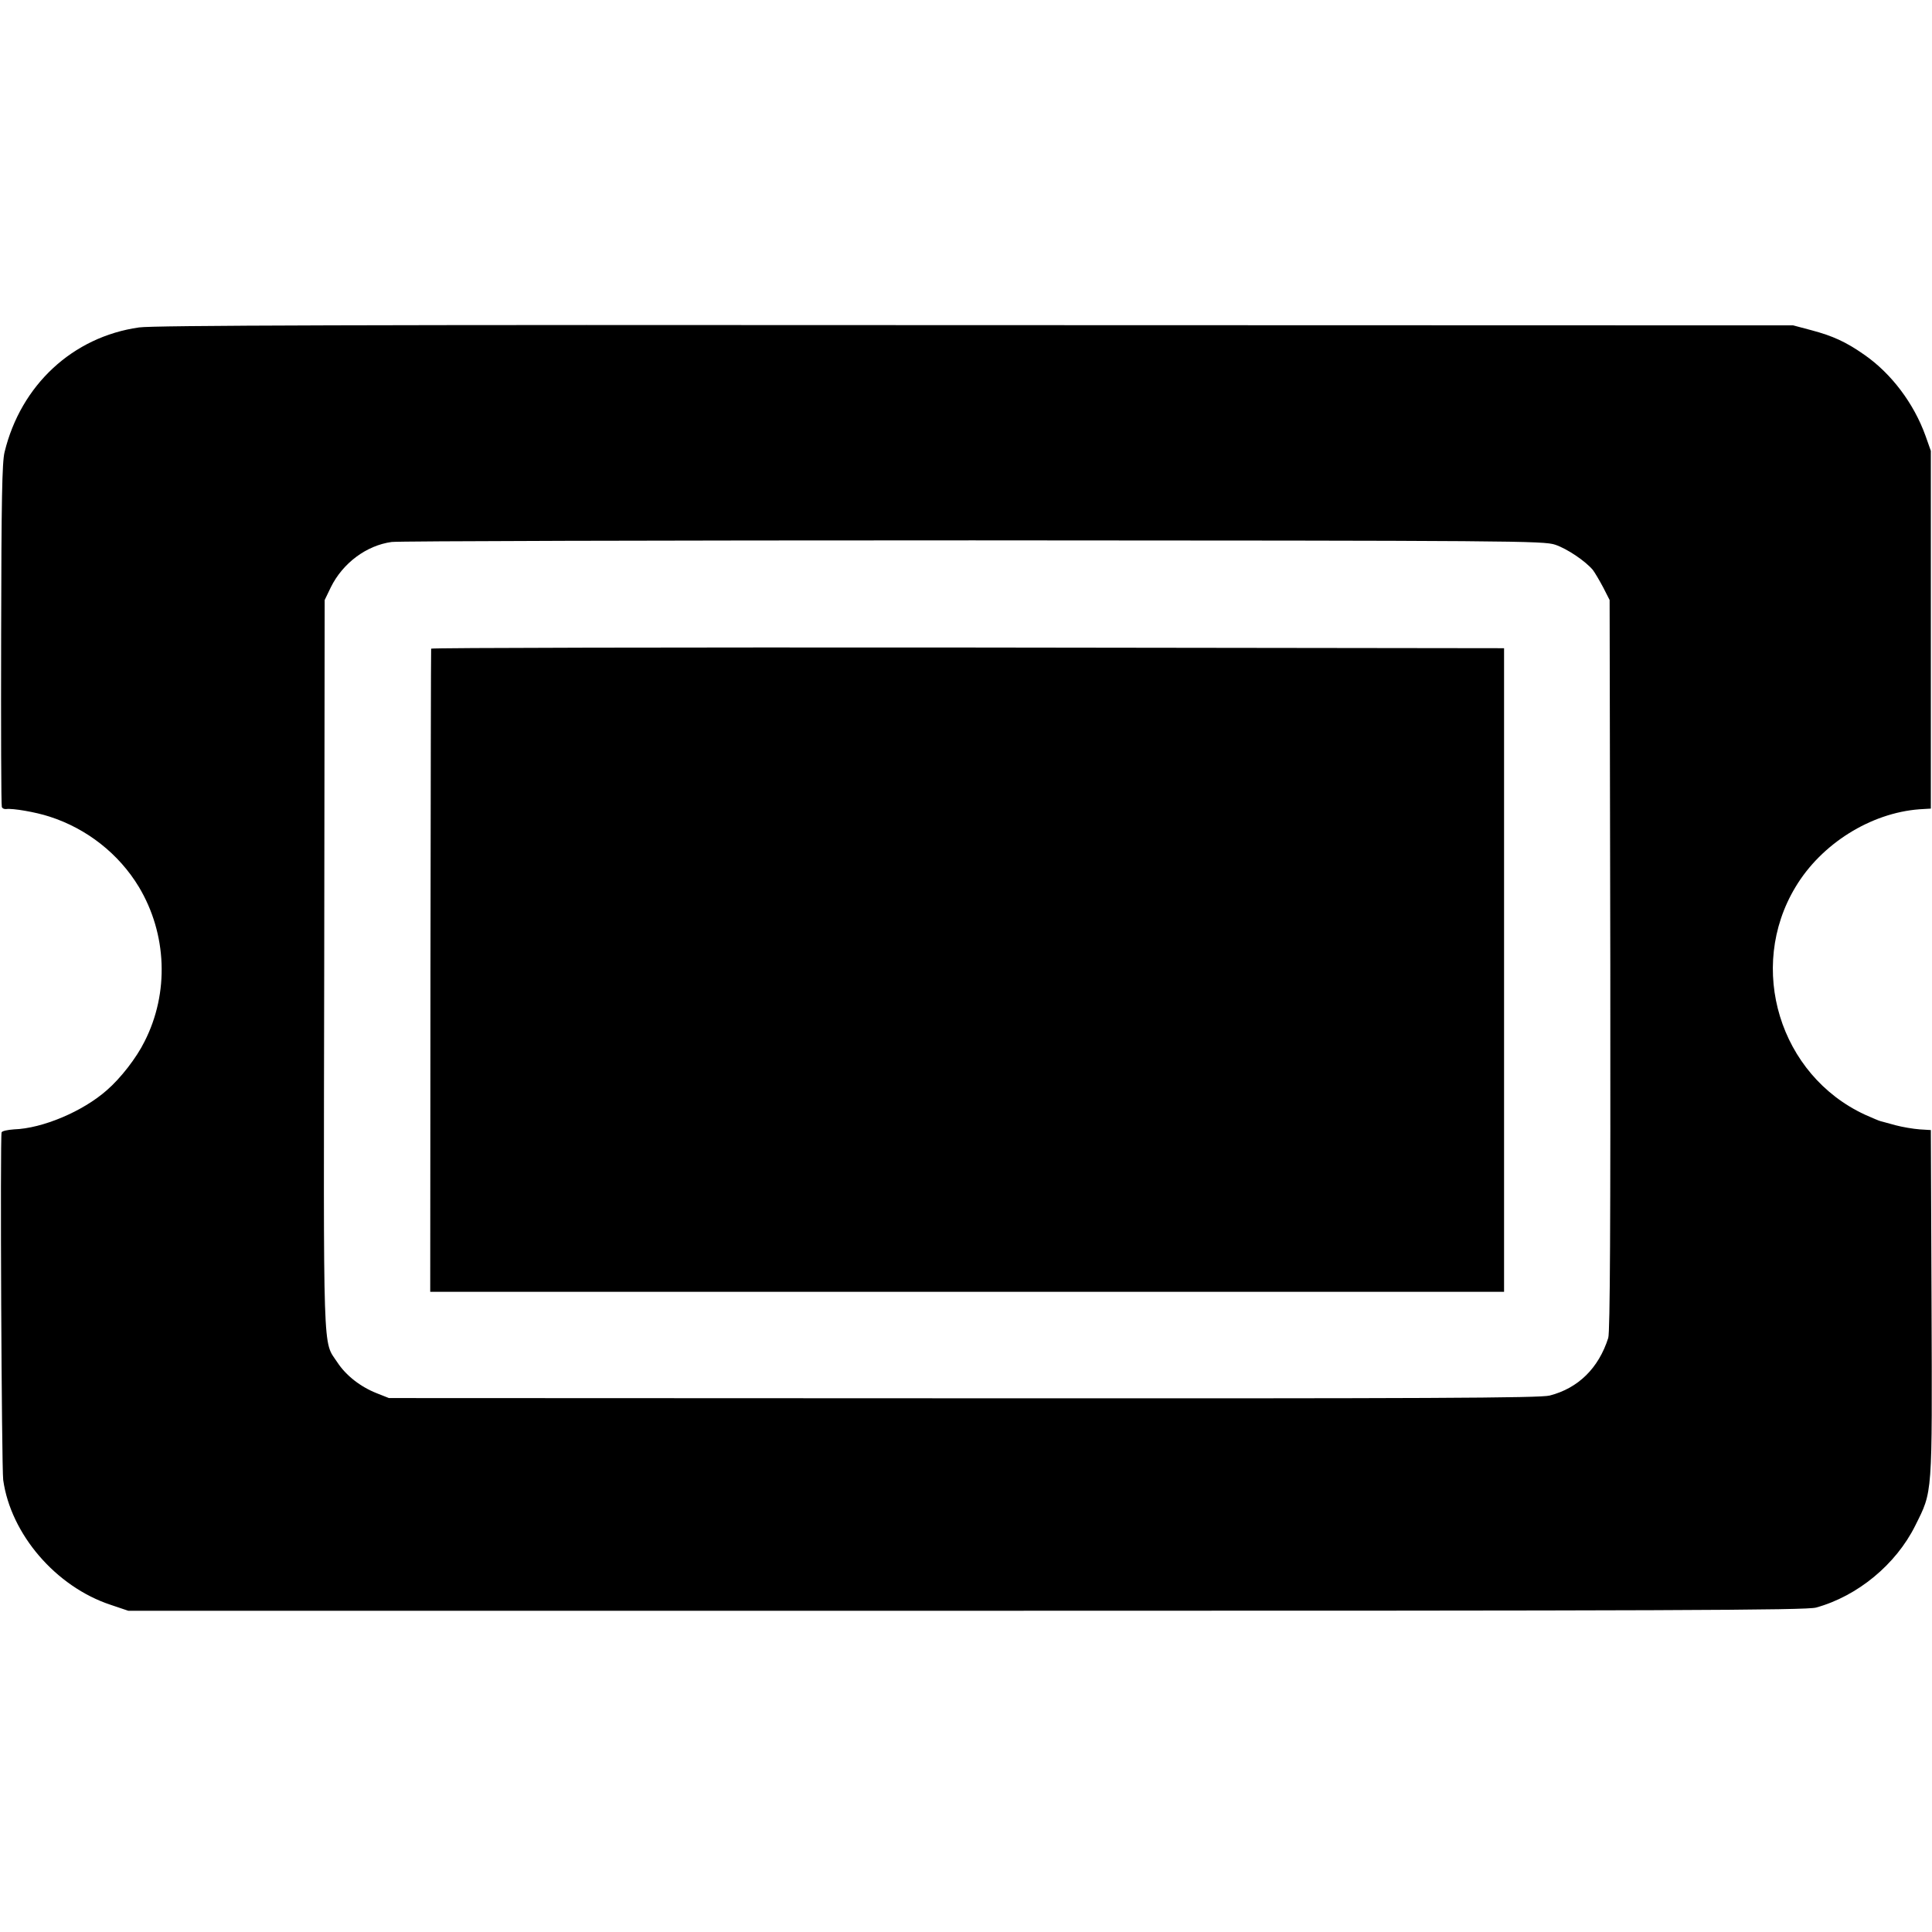
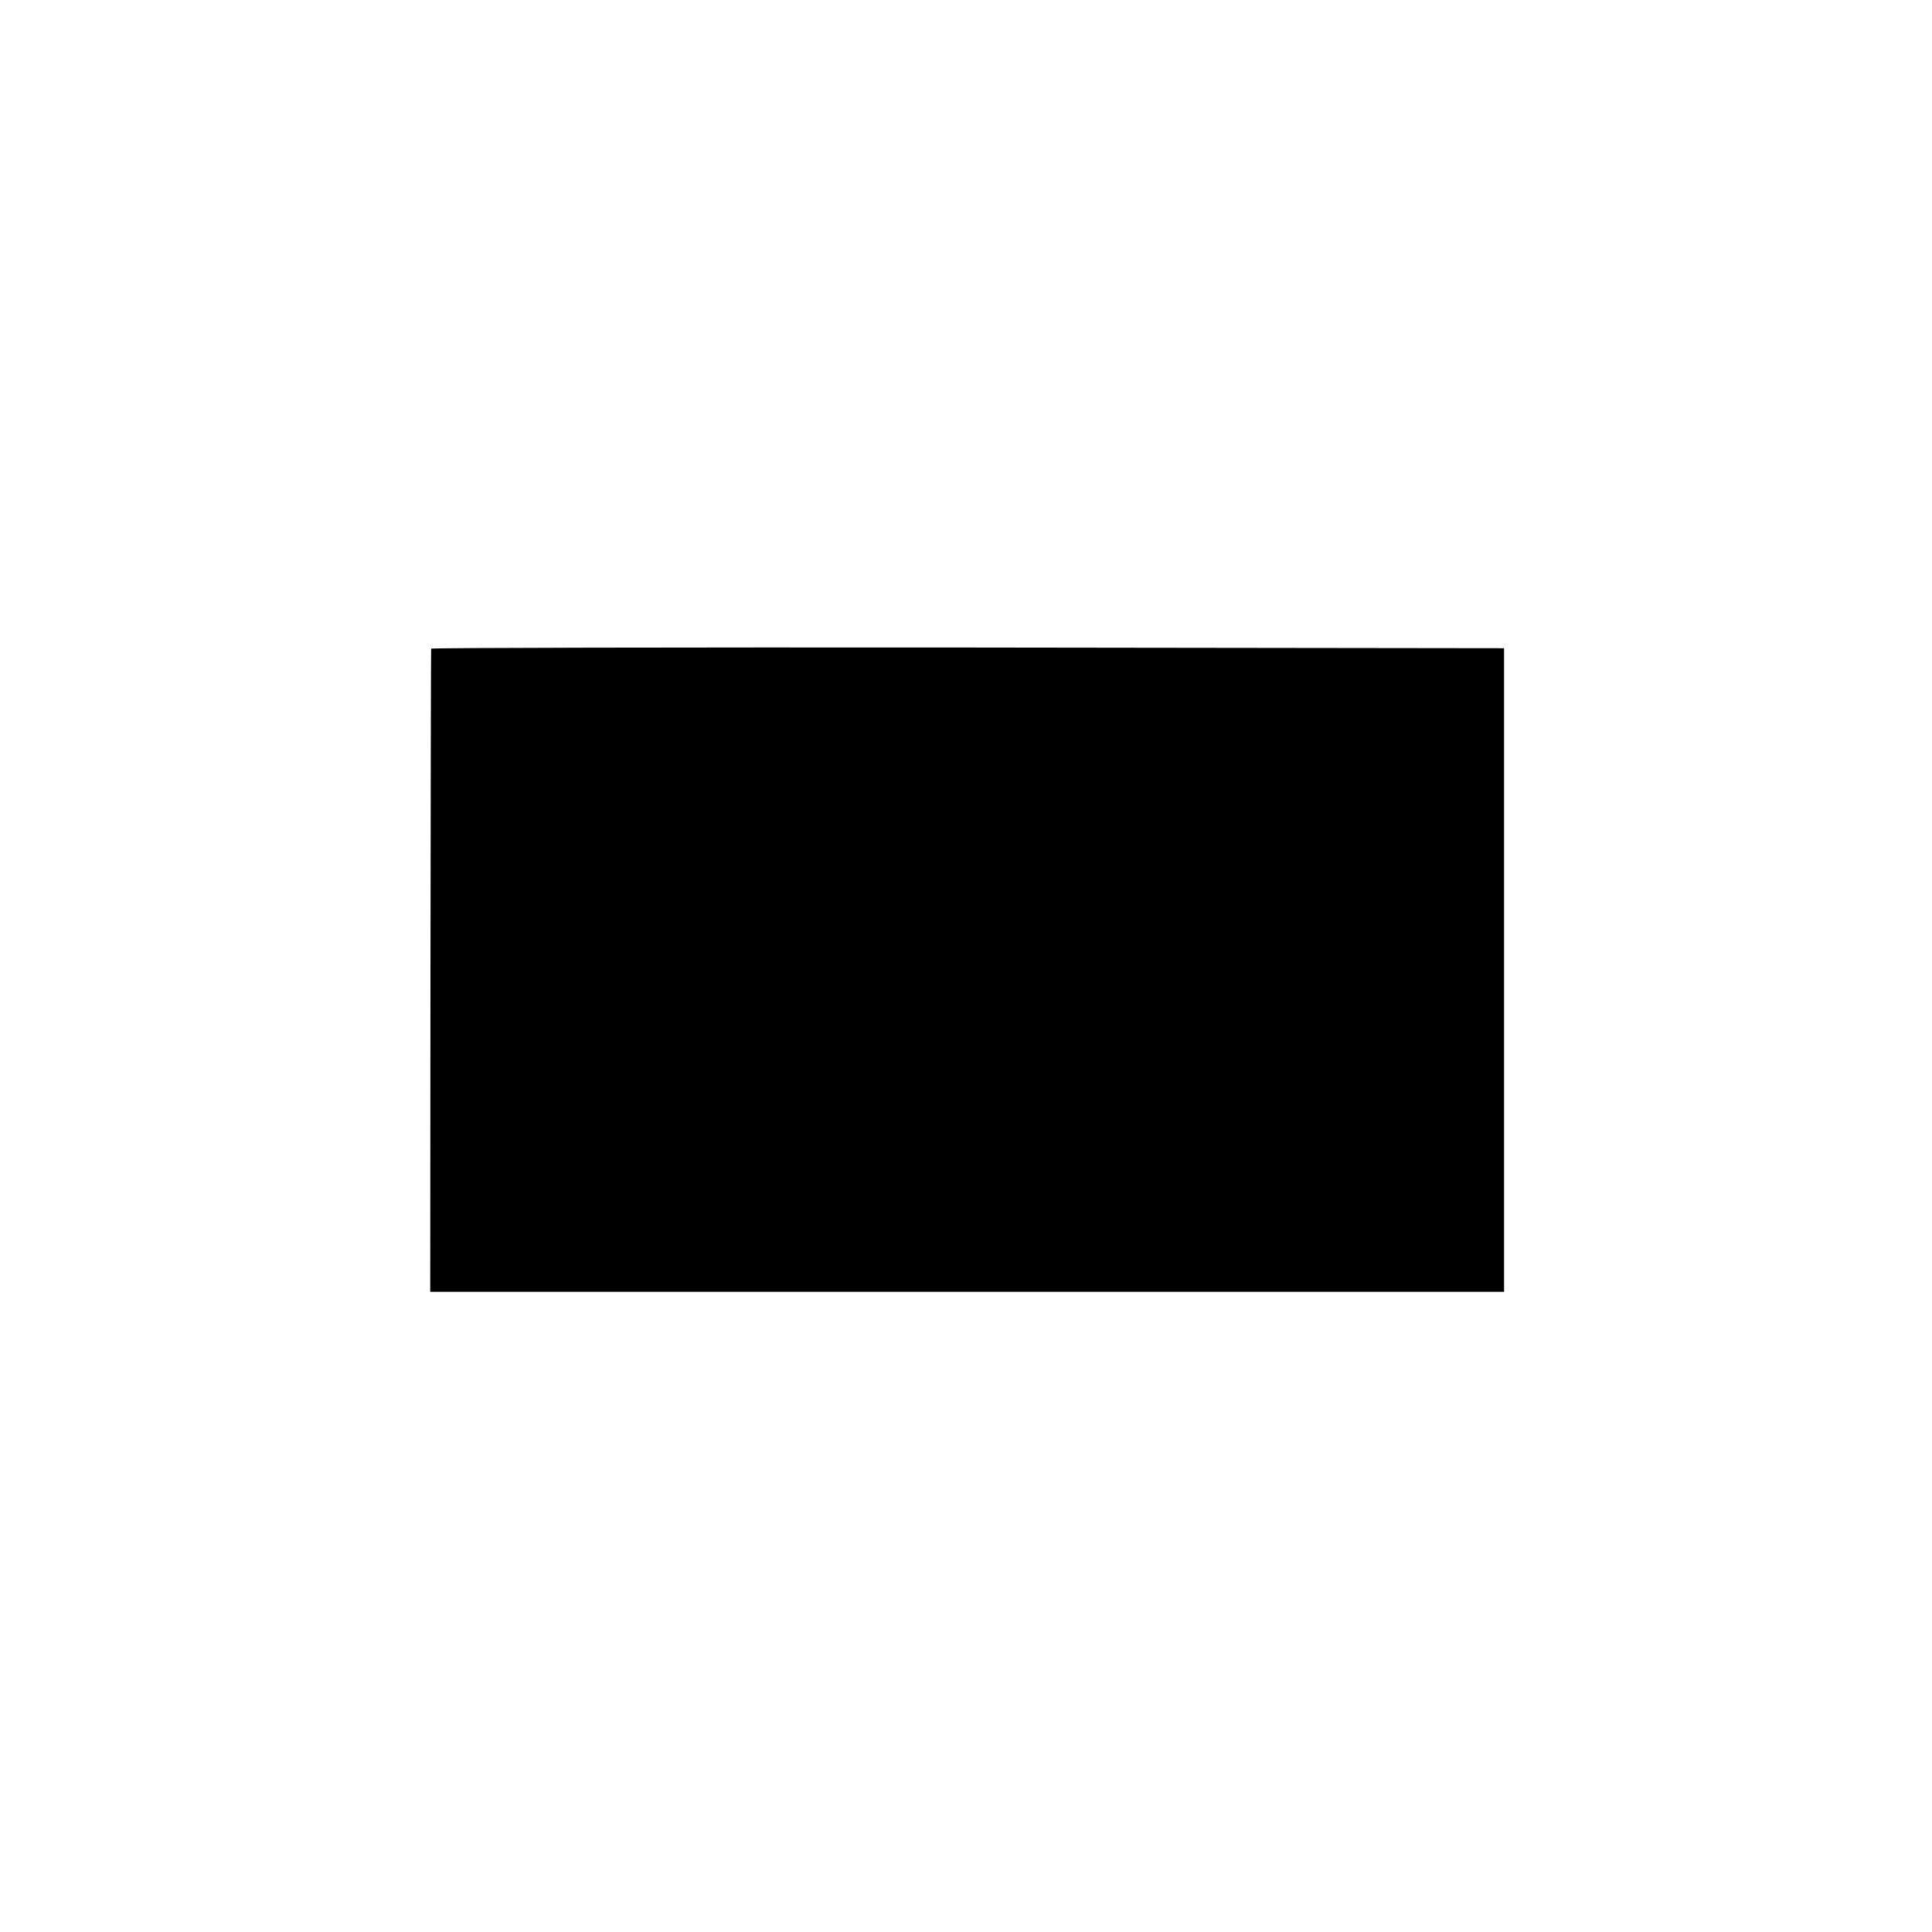
<svg xmlns="http://www.w3.org/2000/svg" version="1.0" width="842pt" height="842pt" viewBox="0 0 842 842" preserveAspectRatio="xMidYMid meet">
  <g transform="translate(0,842) scale(0.1,-0.1)" fill="#000000" stroke="none">
-     <path d="M606 6993 c-289 -41 -515 -251 -586 -543 -11 -43 -14 -210 -15 -795 -1 -407 0 -745 3 -752 2 -6 10 -10 19 -9 28 4 128 -13 189 -33 162 -52 302 -162 389 -306 123 -205 133 -462 25 -674 -35 -71 -104 -160 -164 -212 -105 -93 -281 -167 -405 -171 -28 -2 -52 -7 -54 -13 -7 -21 0 -1463 7 -1515 33 -236 229 -465 468 -544 l77 -26 3653 0 c3076 0 3661 2 3703 14 181 50 348 188 432 357 76 153 74 121 71 969 l-3 755 -49 3 c-27 2 -75 10 -105 18 -31 9 -60 16 -66 18 -5 1 -36 14 -67 28 -372 172 -515 640 -303 992 113 189 328 323 540 339 l50 3 0 780 0 779 -23 65 c-51 142 -149 272 -267 354 -80 56 -137 82 -231 107 l-79 21 -3564 1 c-2689 2 -3584 -1 -3645 -10z m6172 -947 c53 -18 131 -71 164 -110 9 -12 29 -46 45 -76 l28 -55 3 -1591 c1 -1124 -1 -1601 -9 -1625 -42 -132 -131 -219 -255 -251 -41 -11 -537 -13 -2555 -12 l-2504 1 -53 21 c-71 28 -134 77 -172 135 -64 97 -60 -13 -57 1732 l2 1590 27 56 c52 105 155 182 265 197 26 4 1165 7 2532 7 2369 -1 2488 -2 2539 -19z" />
    <path d="M1879 5593 c-1 -5 -2 -637 -3 -1405 l-1 -1398 2340 0 2340 0 0 1403 0 1402 -2338 3 c-1285 1 -2338 -1 -2338 -5z" />
  </g>
</svg>